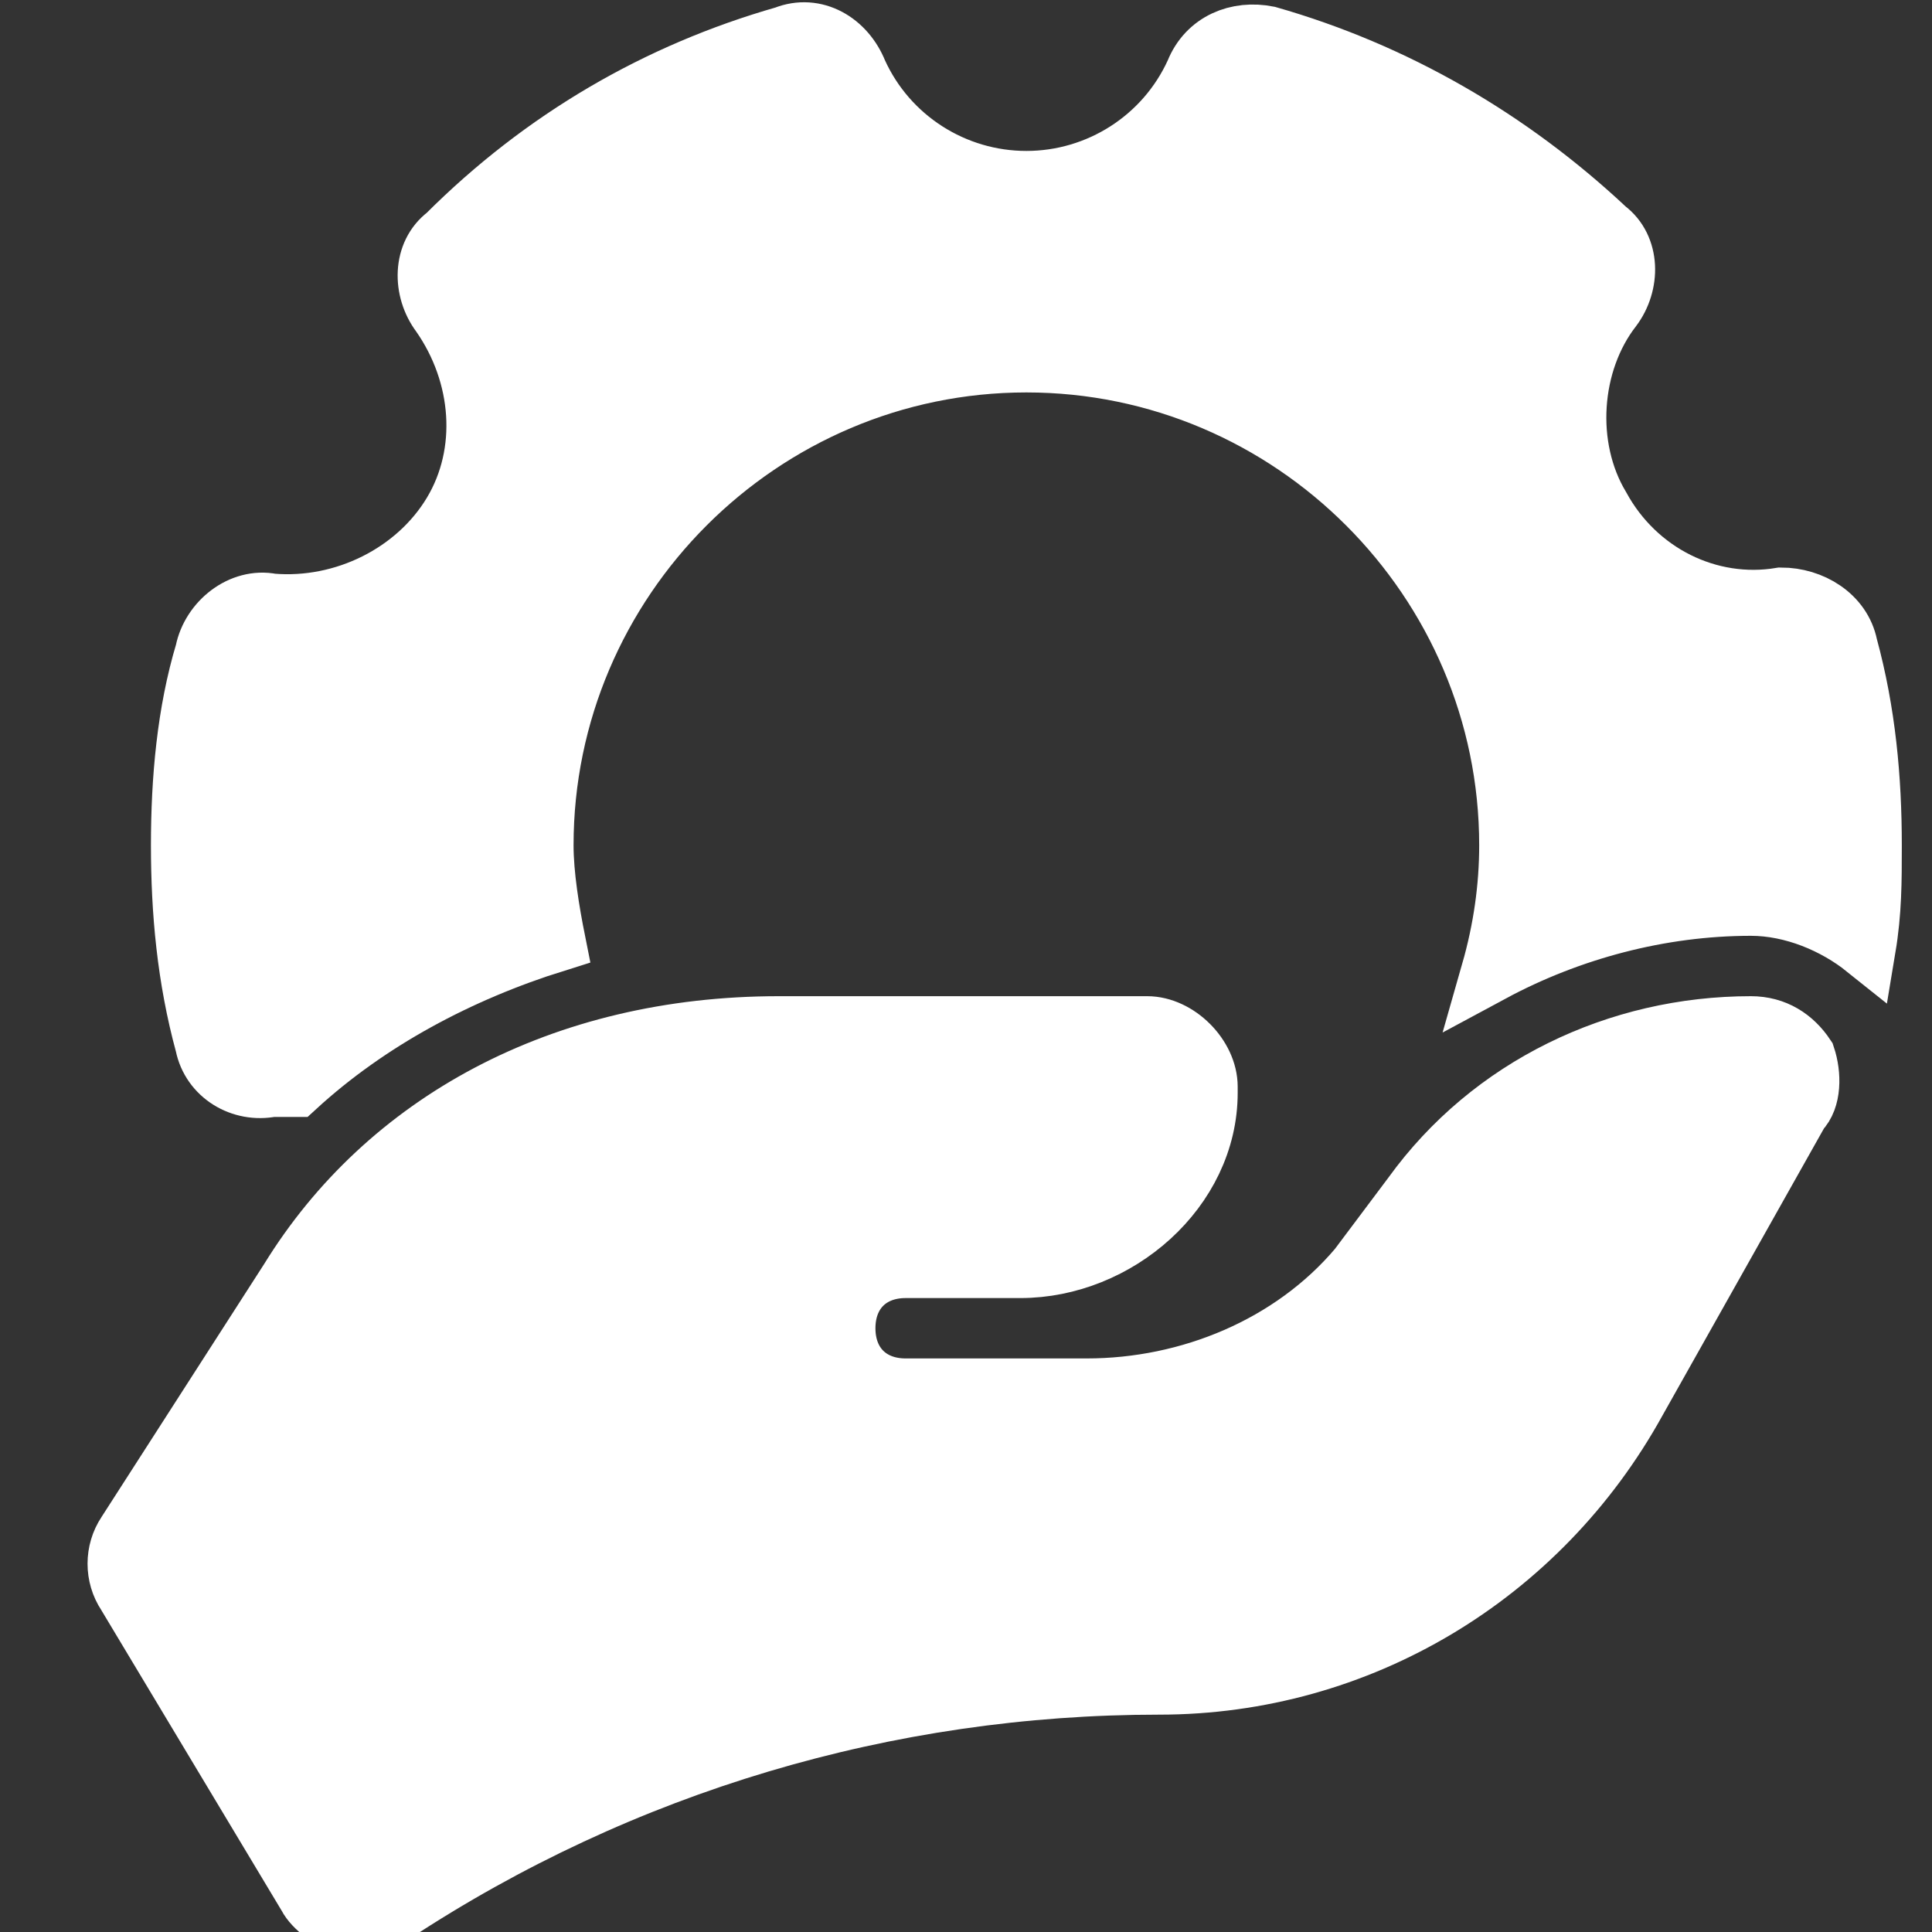
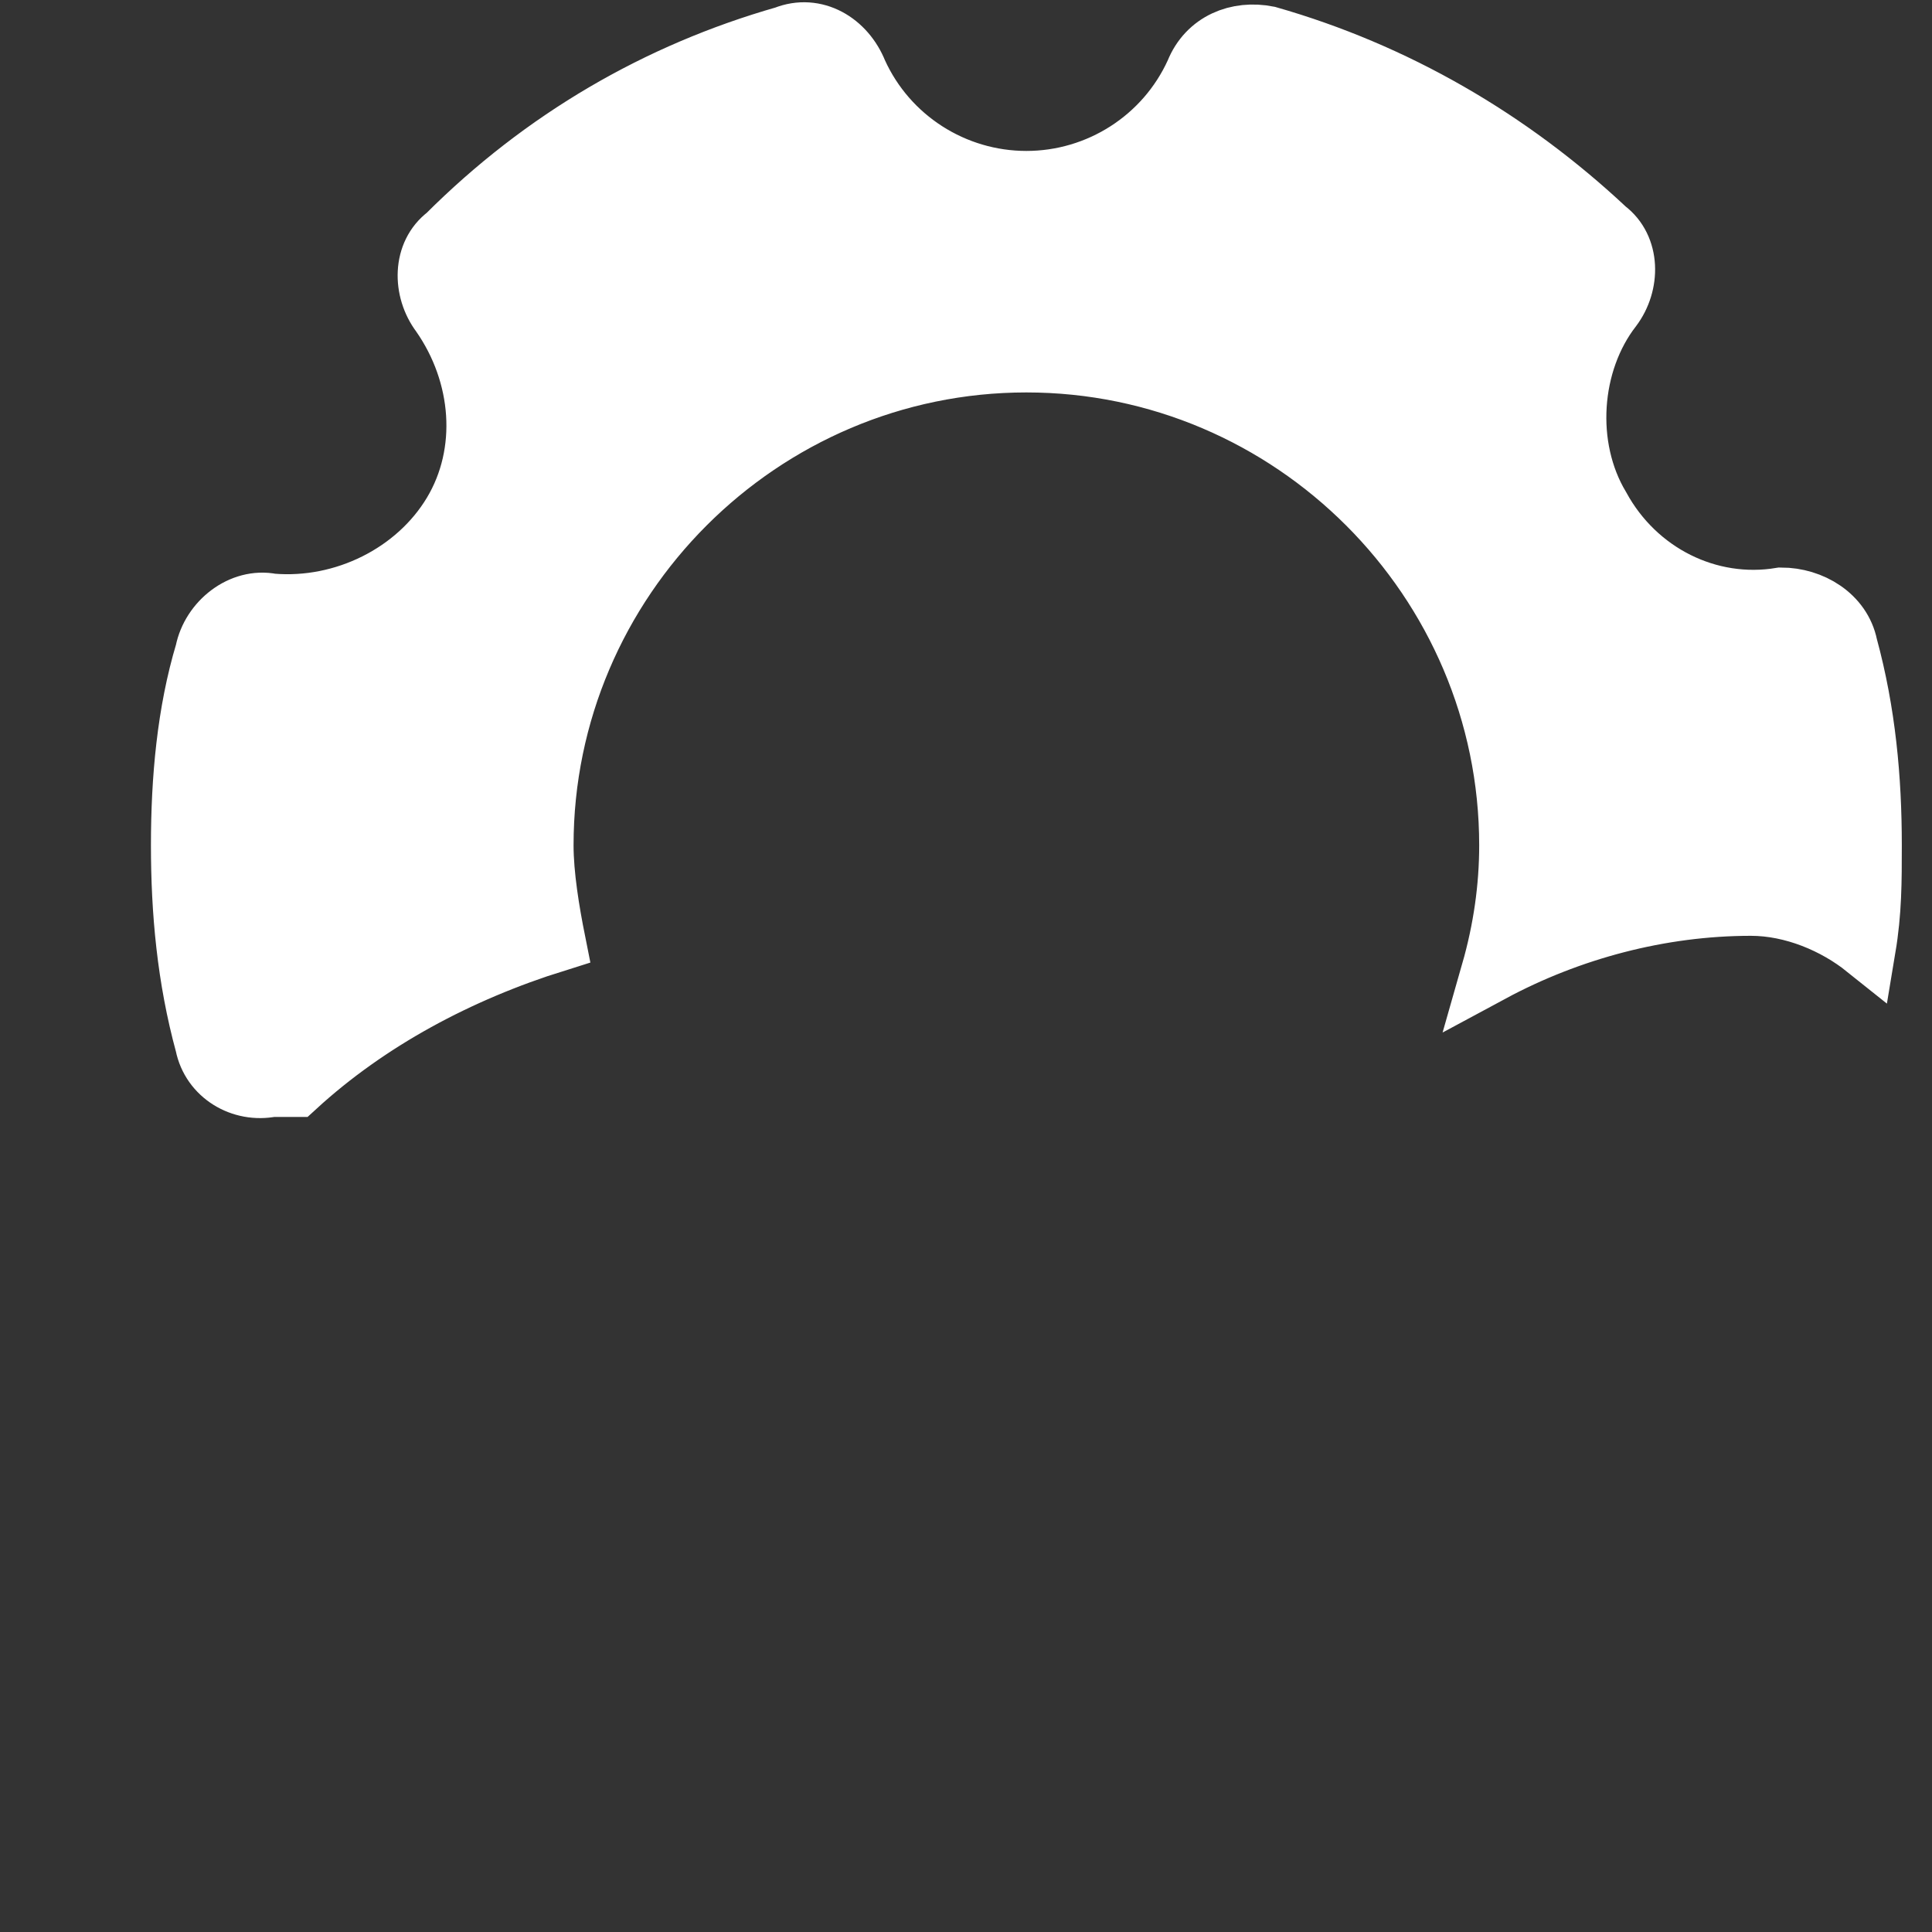
<svg xmlns="http://www.w3.org/2000/svg" fill="#ffffff" height="64px" width="64px" version="1.1" id="Icons" viewBox="0 0 32 32" xml:space="preserve" stroke="#ffffff">
  <rect x="0" y="0" width="32" height="32" fill="#333333" stroke="none" />
  <g id="SVGRepo_bgCarrier" stroke-width="0" />
  <g id="SVGRepo_tracerCarrier" stroke-linecap="round" stroke-linejoin="round" />
  <g id="SVGRepo_iconCarrier">
-     <path d="M29.9,17.5C29.7,17.2,29.4,17,29,17c-2.2,0-4.3,1-5.6,2.8L22.5,21c-1.1,1.3-2.8,2-4.5,2h-3c-0.6,0-1-0.4-1-1s0.4-1,1-1h1.9 c1.6,0,3.1-1.3,3.1-2.9c0,0,0-0.1,0-0.1c0-0.5-0.5-1-1-1l-6.1,0c-3.6,0-6.5,1.6-8.1,4.2l-2.7,4.2c-0.2,0.3-0.2,0.7,0,1l3,5 c0.1,0.2,0.4,0.4,0.6,0.5c0.1,0,0.1,0,0.2,0c0.2,0,0.4-0.1,0.6-0.2c3.8-2.5,8.2-3.8,12.7-3.8c3.3,0,6.3-1.8,7.9-4.7l2.7-4.8 C30,18.2,30,17.8,29.9,17.5z" />
    <path d="M4.5,18c0.1,0,0.3,0,0.4,0c1.2-1.1,2.7-1.9,4.3-2.4C9.1,15.1,9,14.5,9,14c0-4.4,3.6-8,8-8s8,3.6,8,8c0,0.7-0.1,1.4-0.3,2.1 C26,15.4,27.5,15,29,15c0.7,0,1.4,0.3,1.9,0.7C31,15.1,31,14.6,31,14c0-1.1-0.1-2.2-0.4-3.3c-0.1-0.5-0.6-0.8-1.1-0.8 c-1.2,0.2-2.4-0.4-3-1.5c-0.6-1-0.5-2.4,0.2-3.3c0.3-0.4,0.3-1-0.1-1.3C25,2.3,23.1,1.2,21,0.6c-0.5-0.1-1,0.1-1.2,0.6 C19.3,2.3,18.2,3,17,3s-2.3-0.7-2.8-1.8C14,0.7,13.5,0.4,13,0.6C10.9,1.2,9,2.3,7.4,3.9C7,4.2,7,4.8,7.3,5.2c0.7,1,0.8,2.3,0.2,3.3 c-0.6,1-1.8,1.6-3,1.5c-0.5-0.1-1,0.3-1.1,0.8C3.1,11.8,3,12.9,3,14s0.1,2.2,0.4,3.3C3.5,17.8,4,18.1,4.5,18z" />
  </g>
</svg>